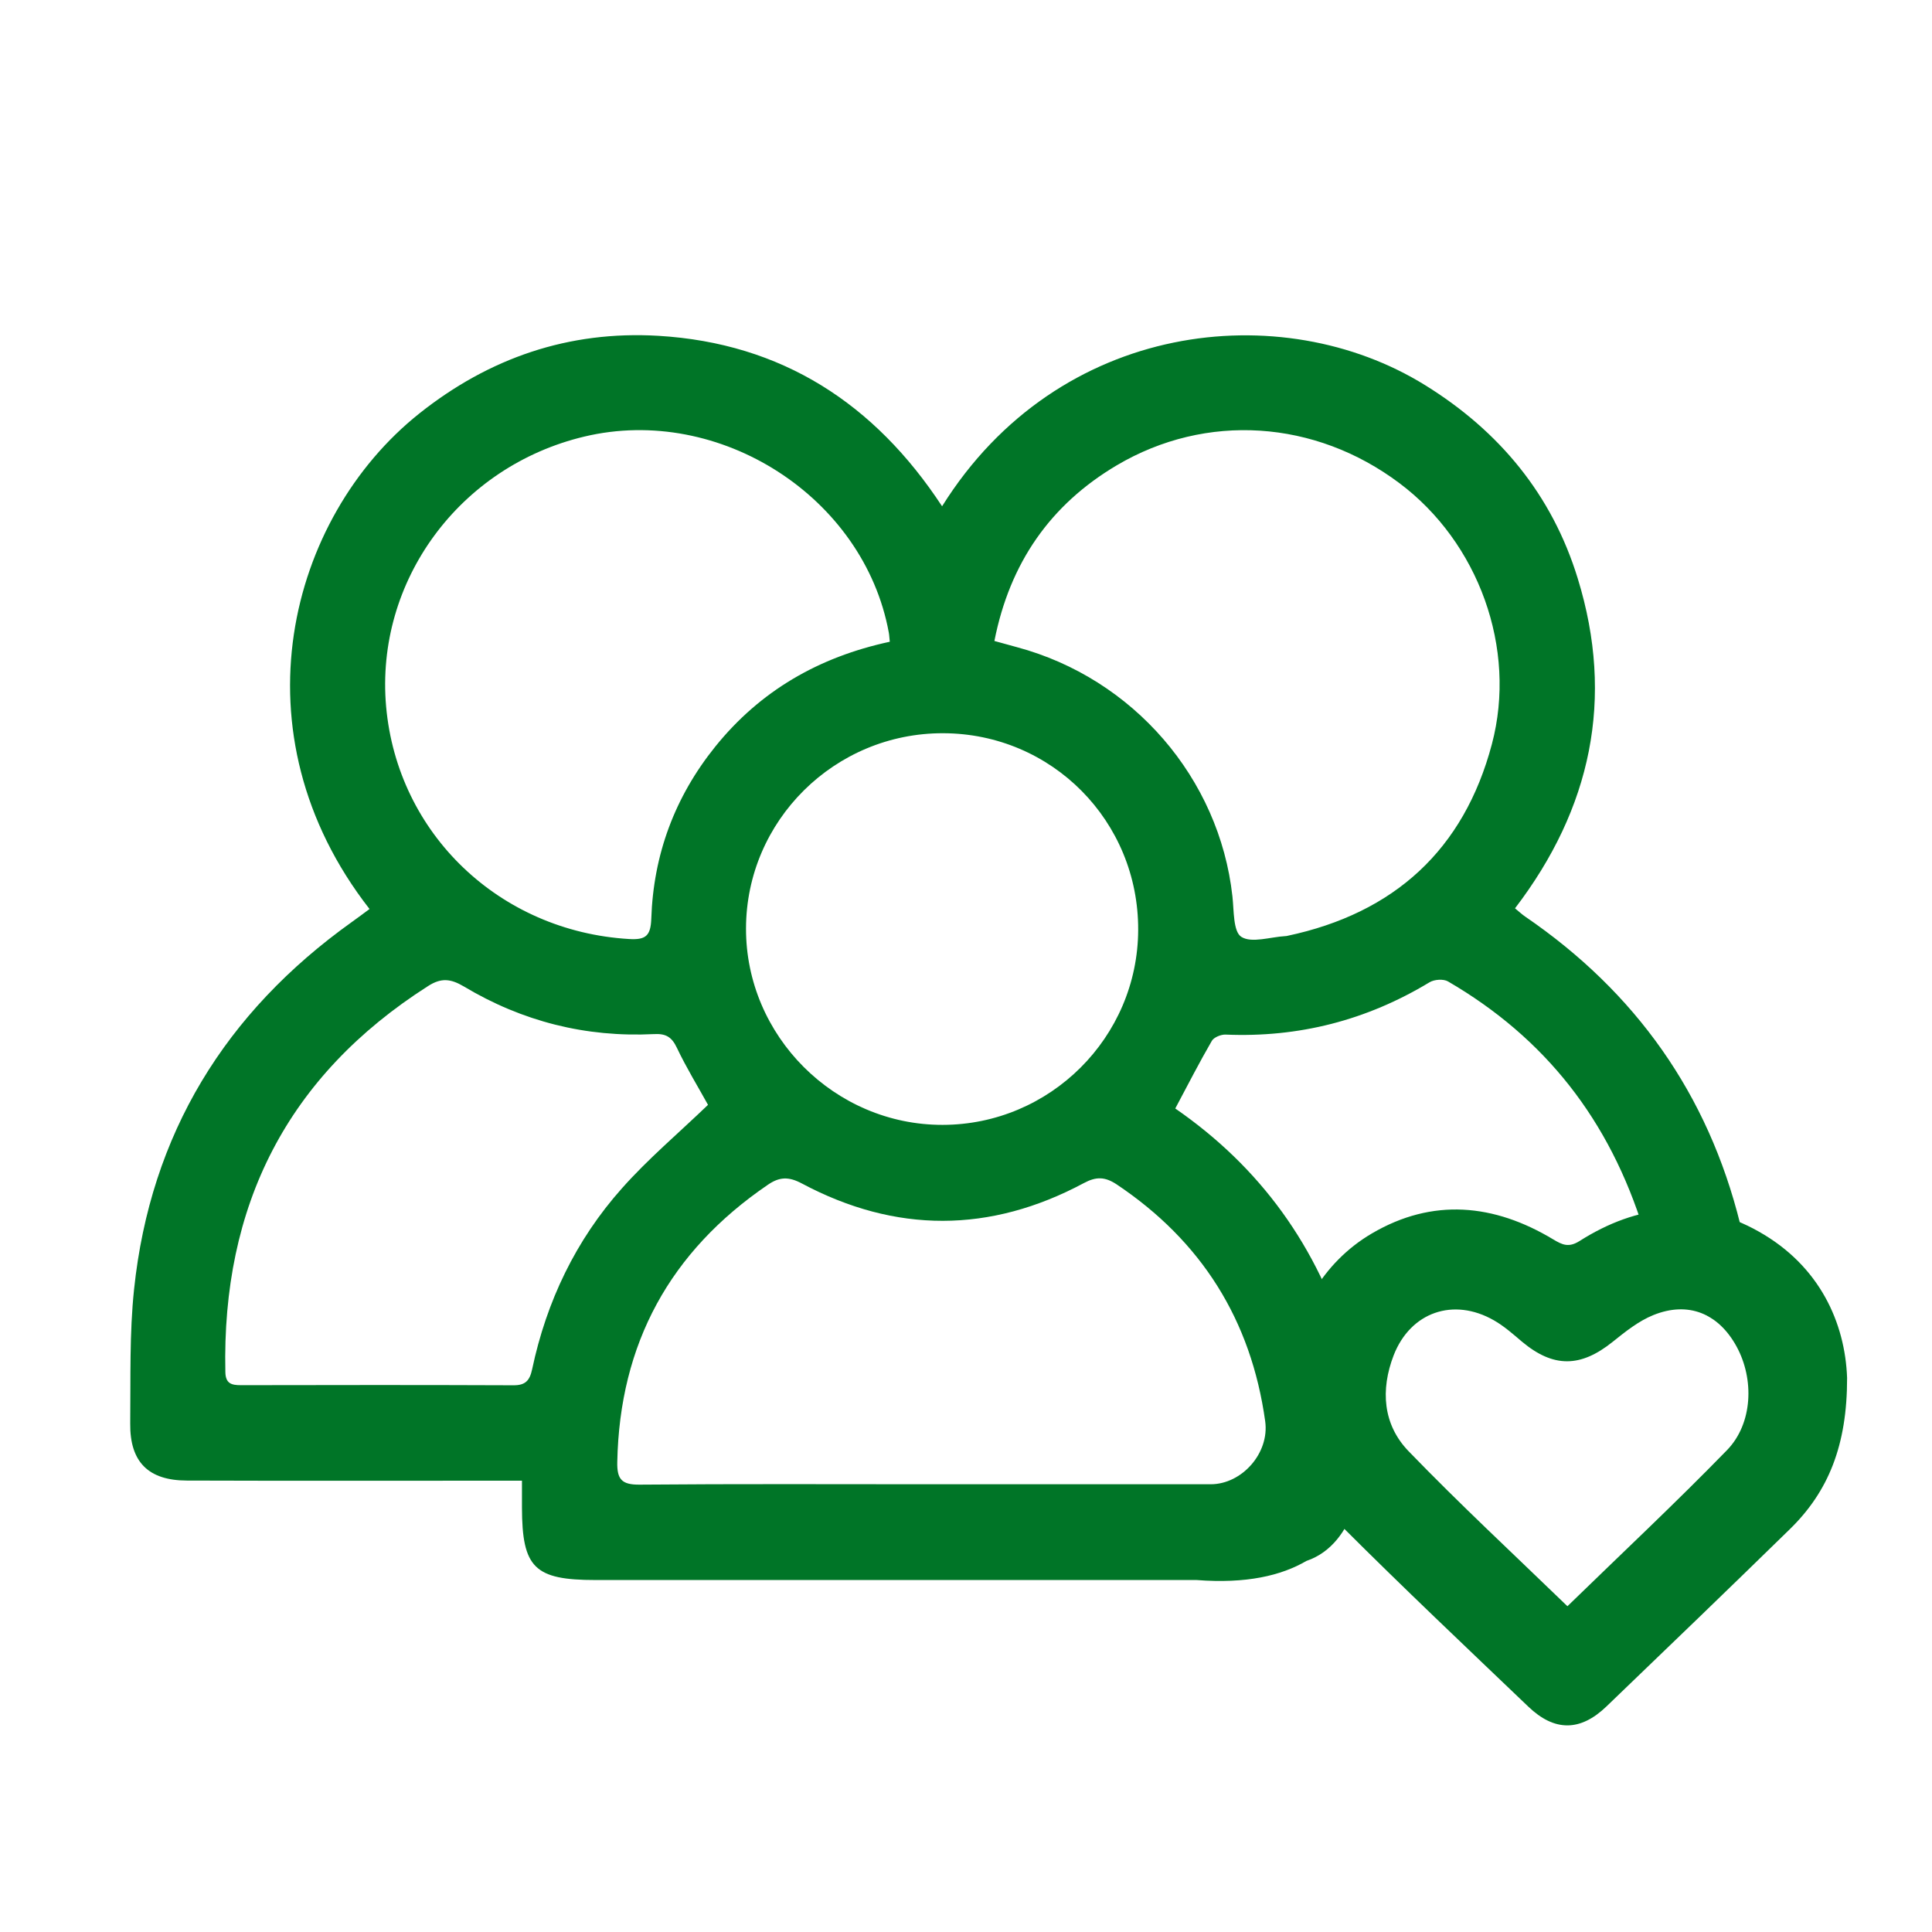
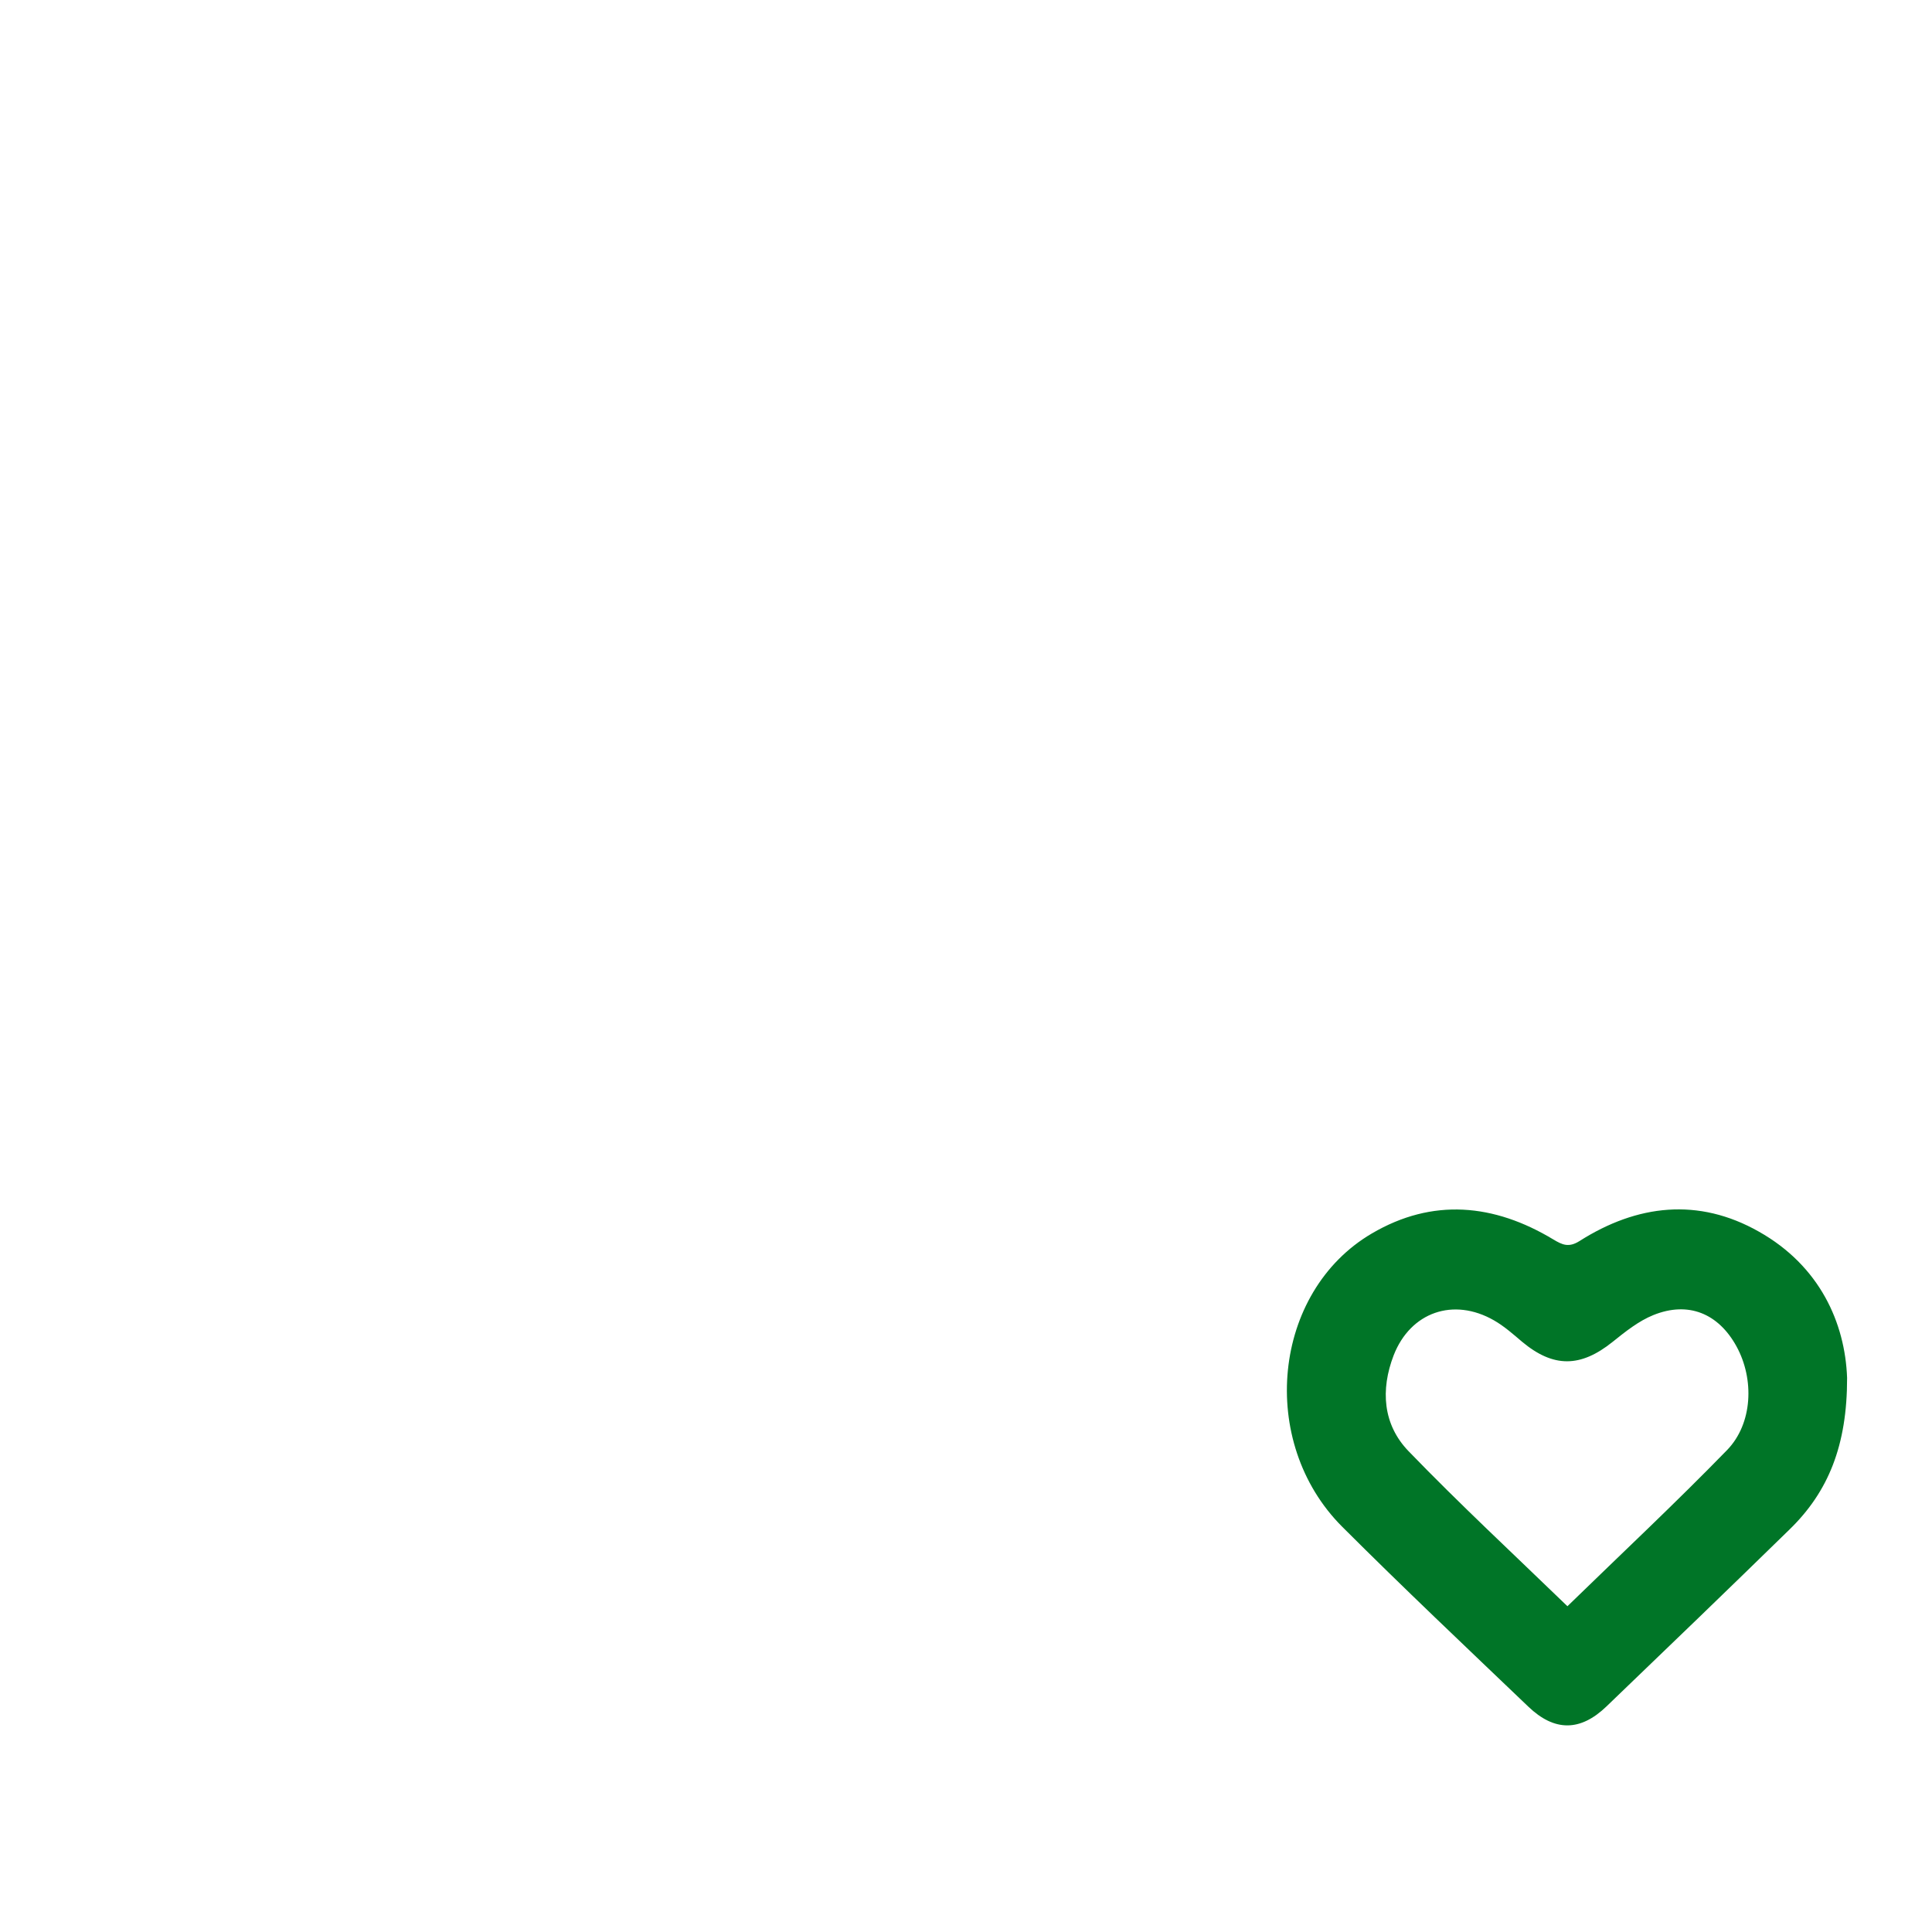
<svg xmlns="http://www.w3.org/2000/svg" id="Capa_1" x="0px" y="0px" width="60px" height="60px" viewBox="0 0 60 60" xml:space="preserve">
  <path fill-rule="evenodd" clip-rule="evenodd" fill="#007527" d="M57.363,42.789c0.004,2.1-0.584,3.54-1.786,4.709 c-1.886,1.842-3.785,3.671-5.687,5.497c-0.813,0.782-1.614,0.785-2.428,0.005c-1.934-1.849-3.88-3.688-5.777-5.584 c-2.637-2.634-2.171-7.296,0.918-9.109c1.887-1.109,3.796-0.924,5.636,0.185c0.281,0.168,0.479,0.261,0.814,0.05 c1.792-1.139,3.693-1.356,5.57-0.293C56.516,39.315,57.301,41.085,57.363,42.789z M48.678,49.883 c1.696-1.65,3.365-3.213,4.959-4.851c0.798-0.825,0.847-2.202,0.294-3.214c-0.562-1.028-1.498-1.416-2.585-0.977 c-0.46,0.186-0.871,0.516-1.267,0.834c-0.994,0.797-1.837,0.807-2.81-0.006c-0.278-0.236-0.557-0.484-0.874-0.665 c-1.254-0.718-2.589-0.258-3.113,1.085c-0.412,1.07-0.338,2.153,0.465,2.982C45.321,46.7,46.98,48.241,48.678,49.883z" />
-   <path fill-rule="evenodd" clip-rule="evenodd" fill="#007527" d="M47.367,28.466c-0.095-0.064-0.182-0.146-0.317-0.257 c2.364-3.094,3.099-6.514,1.948-10.245c-0.796-2.595-2.431-4.573-4.739-6.002c-4.45-2.76-11.39-2.018-15.002,3.761 c-2.093-3.189-4.975-5.065-8.811-5.294c-2.781-0.164-5.255,0.685-7.429,2.416c-4.063,3.24-5.8,9.921-1.541,15.385 c-0.184,0.137-0.365,0.272-0.55,0.404c-3.929,2.807-6.254,6.583-6.762,11.402c-0.146,1.378-0.105,2.776-0.12,4.171 c-0.013,1.197,0.565,1.771,1.76,1.773c3.195,0.011,6.389,0.004,9.585,0.004c0.252,0,0.5,0,0.821,0c0,0.33,0,0.581,0,0.831 c0.004,1.875,0.385,2.254,2.285,2.254c3.96,0,7.92,0,11.88,0c2,0,4.001,0,5.998,0c0.23,0,0.462,0,0.787,0 c1.543,0.12,2.629-0.136,3.412-0.593c1.614-0.547,1.726-2.791,1.726-2.791c0.248-1.866-0.421-3.801-0.421-3.801 c-0.948-3.177-2.745-5.64-5.378-7.459c0.392-0.737,0.747-1.43,1.137-2.103c0.066-0.109,0.284-0.198,0.425-0.192 c2.276,0.096,4.38-0.444,6.332-1.623c0.148-0.091,0.433-0.111,0.576-0.028c3.005,1.749,5.018,4.292,6.087,7.756 c0,0,0.311,1.644,2.162,2.736l1.245-2.512c-0.202-0.073-0.355-0.184-0.419-0.444C53.045,33.979,50.795,30.81,47.367,28.466z  M29.293,22.771c3.374,0.009,6.07,2.73,6.054,6.113c-0.013,3.333-2.737,6.046-6.074,6.05c-3.349,0.005-6.113-2.761-6.105-6.102 C23.175,25.484,25.924,22.761,29.293,22.771z M18.148,13.558c4.205-1.003,8.683,1.883,9.454,6.085 c0.015,0.076,0.016,0.152,0.031,0.287c-2.214,0.477-4.026,1.528-5.42,3.257c-1.258,1.563-1.923,3.356-1.987,5.353 c-0.021,0.525-0.174,0.654-0.691,0.622c-4.019-0.24-7.192-3.265-7.544-7.222C11.648,18.049,14.267,14.481,18.148,13.558z  M16.526,42.524c-0.075,0.353-0.212,0.499-0.578,0.497c-2.825-0.011-5.646-0.009-8.467-0.003c-0.292,0-0.476-0.048-0.482-0.41 c-0.113-5.16,1.912-9.19,6.295-11.985c0.409-0.263,0.703-0.229,1.114,0.014c1.81,1.084,3.784,1.584,5.897,1.478 c0.374-0.021,0.556,0.087,0.717,0.427c0.292,0.616,0.651,1.199,0.966,1.77c-0.915,0.88-1.861,1.677-2.673,2.592 C17.881,38.513,16.972,40.415,16.526,42.524z M39.292,44.141c0.136,0.989-0.726,1.954-1.693,1.954c-2.92,0-5.835,0-8.755,0 c-2.998,0-5.993-0.014-8.987,0.012c-0.553,0.004-0.697-0.17-0.687-0.701c0.073-3.681,1.637-6.539,4.672-8.609 c0.362-0.25,0.648-0.263,1.059-0.044c2.913,1.553,5.849,1.546,8.758-0.011c0.386-0.208,0.657-0.196,1.009,0.033 C37.314,38.54,38.856,40.998,39.292,44.141z M46.331,23.113c-0.869,3.278-3.035,5.249-6.354,5.951 c-0.02,0.005-0.037,0.008-0.059,0.008c-0.466,0.026-1.048,0.226-1.367,0.023c-0.257-0.163-0.227-0.817-0.277-1.258 c-0.405-3.67-3.083-6.772-6.694-7.739c-0.204-0.054-0.409-0.112-0.698-0.192c0.477-2.423,1.737-4.233,3.8-5.455 c2.779-1.643,6.161-1.41,8.776,0.552C45.91,16.837,47.123,20.13,46.331,23.113z" />
</svg>